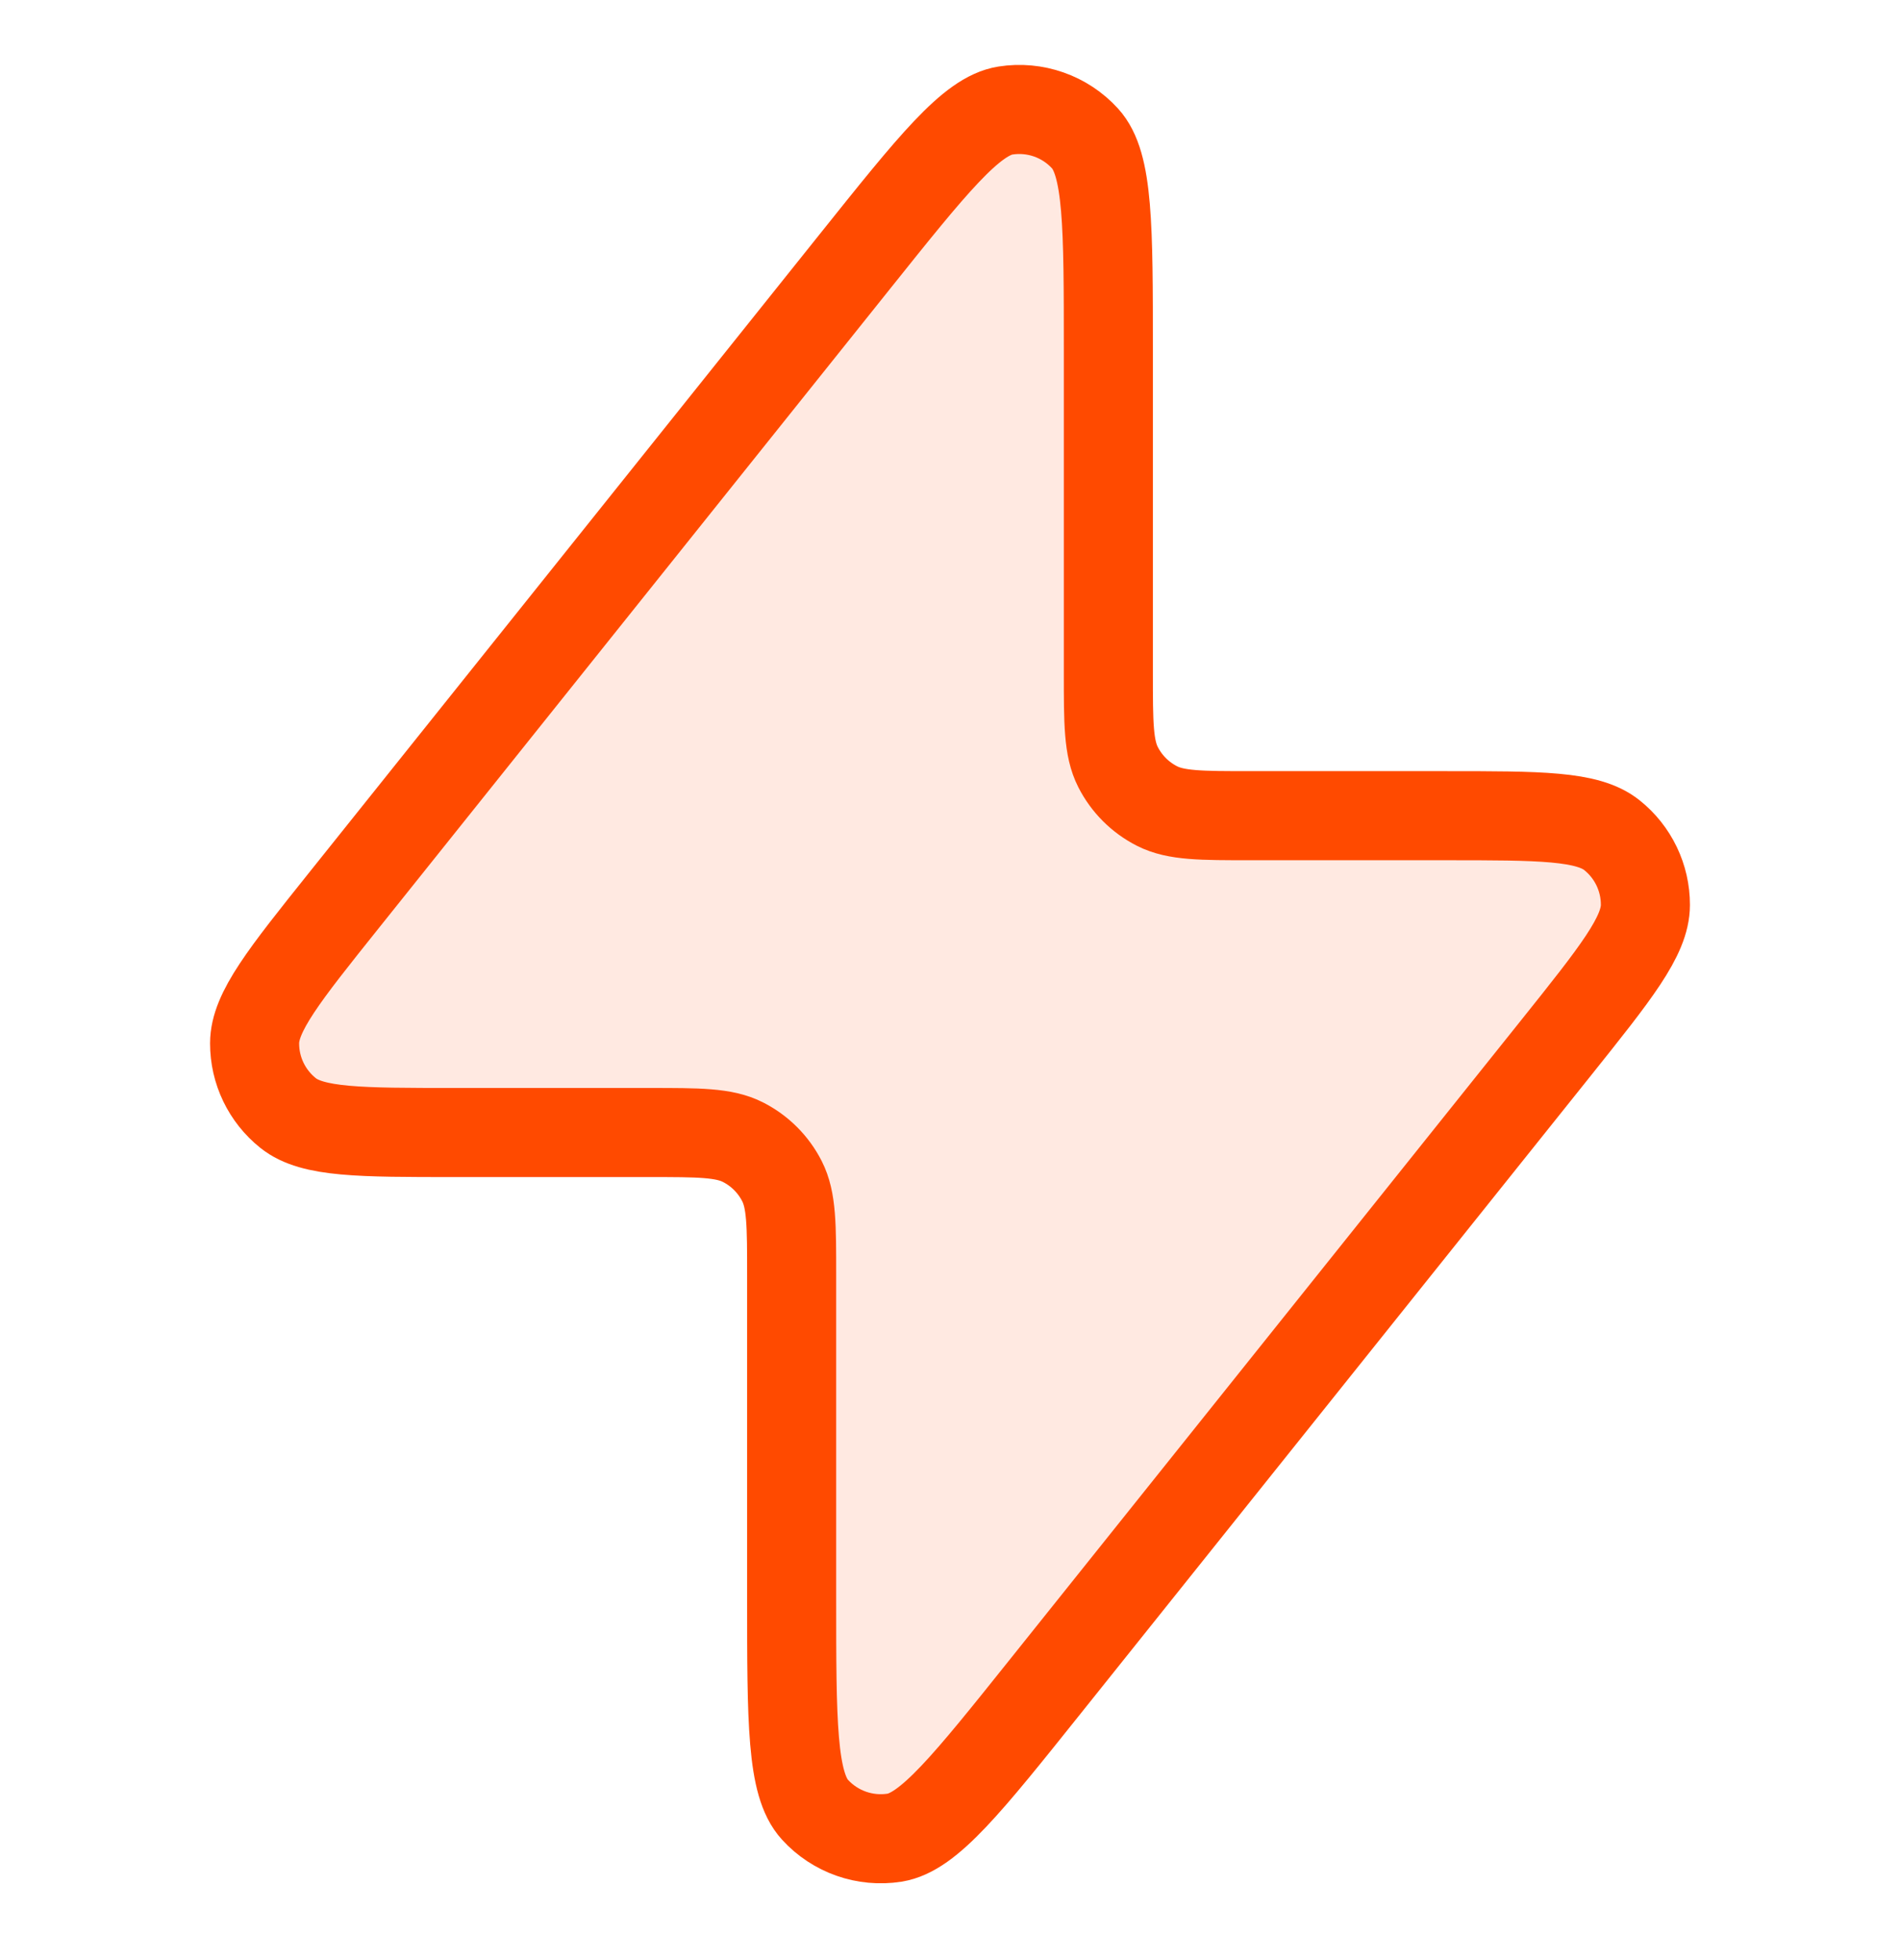
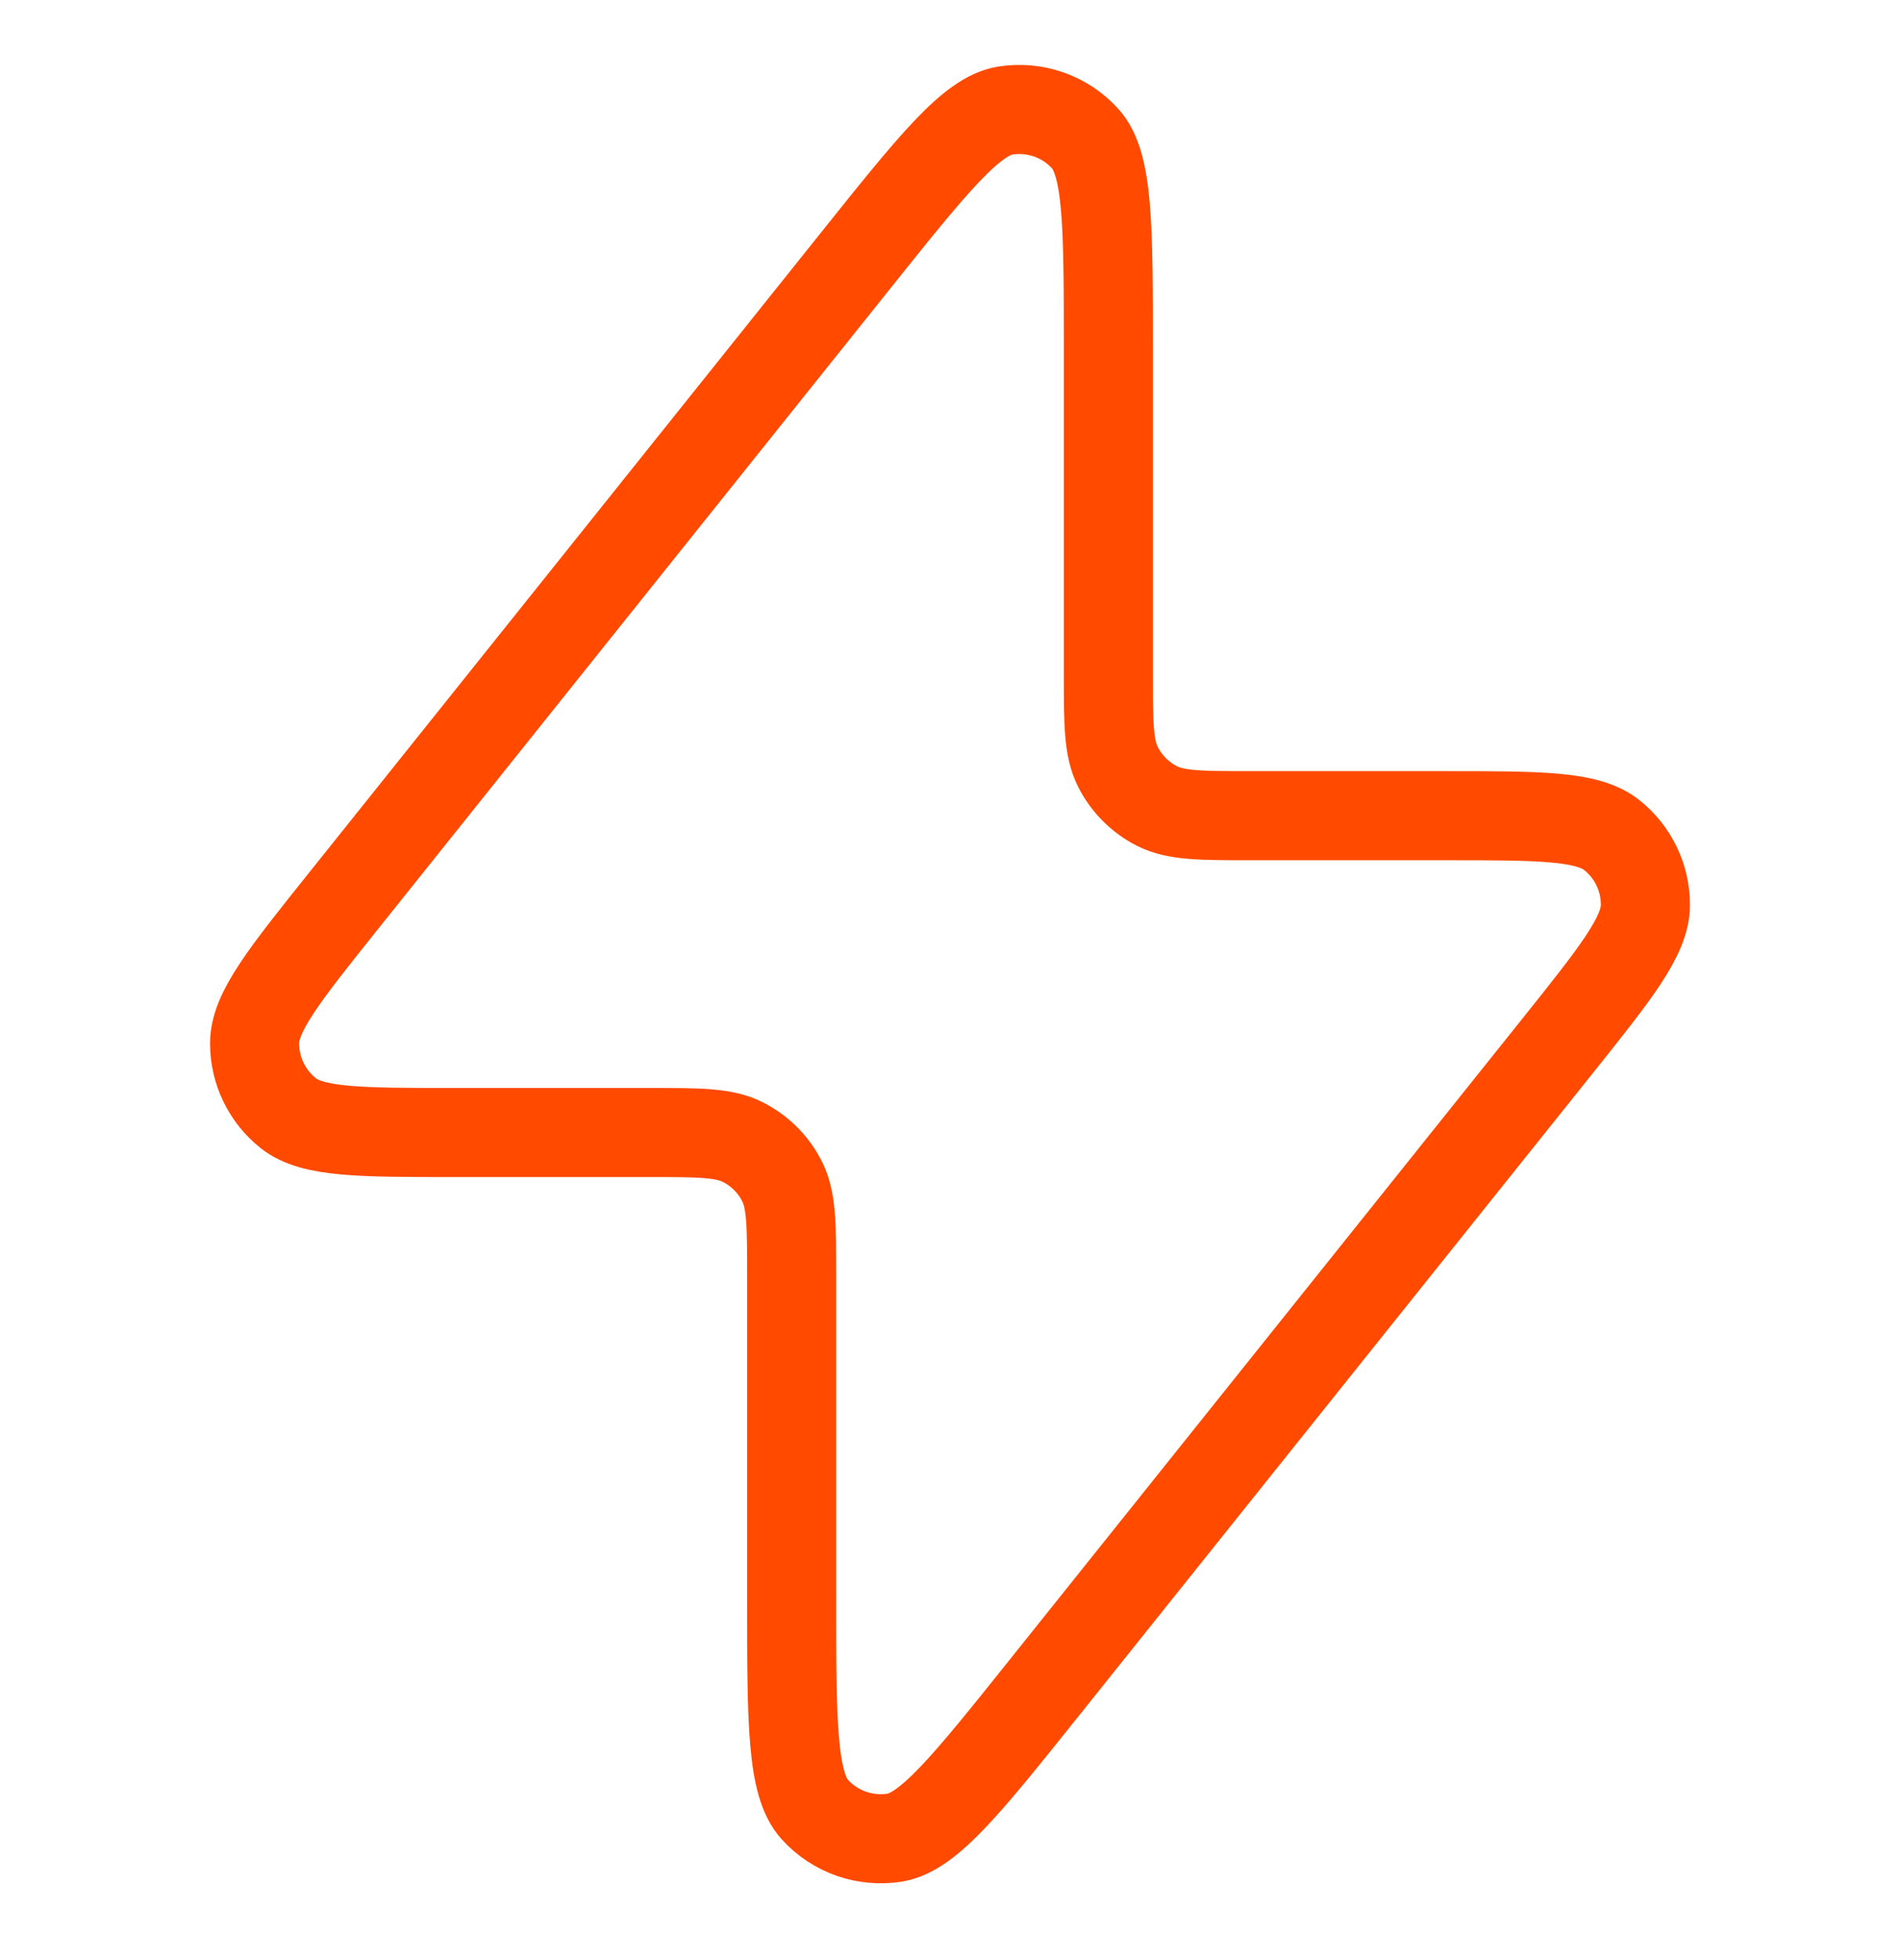
<svg xmlns="http://www.w3.org/2000/svg" width="32" height="33" viewBox="0 0 32 33" fill="none">
-   <path opacity="0.12" d="M5.786 15.167L14.392 4.409C15.703 2.771 16.359 1.951 16.933 1.861C17.431 1.783 17.934 1.959 18.274 2.331C18.666 2.761 18.666 3.81 18.666 5.908V11.333C18.666 12.173 18.666 12.593 18.83 12.914C18.974 13.197 19.203 13.426 19.485 13.57C19.806 13.733 20.226 13.733 21.067 13.733H24.34C25.938 13.733 26.738 13.733 27.148 14.061C27.505 14.346 27.713 14.778 27.712 15.235C27.712 15.76 27.212 16.384 26.214 17.633L26.214 17.633L17.607 28.391C16.296 30.029 15.641 30.848 15.066 30.939C14.569 31.017 14.065 30.84 13.726 30.468C13.333 30.039 13.333 28.99 13.333 26.891L13.333 21.467C13.333 20.627 13.333 20.206 13.17 19.886C13.026 19.603 12.796 19.374 12.514 19.23C12.193 19.067 11.773 19.067 10.933 19.067H7.66C6.061 19.067 5.262 19.067 4.852 18.739C4.495 18.454 4.287 18.022 4.287 17.565C4.288 17.04 4.787 16.416 5.786 15.167Z" fill="#FF4A00" />
  <path d="M5.786 15.167L14.393 4.409C15.703 2.771 16.359 1.951 16.934 1.861C17.431 1.783 17.935 1.959 18.274 2.331C18.667 2.761 18.667 3.81 18.667 5.908V11.333C18.667 12.173 18.667 12.593 18.83 12.914C18.974 13.197 19.203 13.426 19.486 13.57C19.807 13.733 20.227 13.733 21.067 13.733H24.34C25.938 13.733 26.738 13.733 27.148 14.061C27.505 14.346 27.713 14.778 27.712 15.235C27.712 15.76 27.212 16.384 26.214 17.633L26.214 17.633L17.607 28.391C16.297 30.029 15.641 30.848 15.066 30.939C14.569 31.017 14.065 30.84 13.726 30.468C13.333 30.039 13.333 28.99 13.333 26.891L13.333 21.467C13.333 20.627 13.333 20.206 13.17 19.886C13.026 19.603 12.797 19.374 12.514 19.23C12.194 19.067 11.773 19.067 10.933 19.067H7.66C6.062 19.067 5.262 19.067 4.852 18.739C4.495 18.454 4.287 18.022 4.288 17.565C4.288 17.04 4.787 16.416 5.786 15.167Z" stroke="#FF4A00" stroke-width="1.5" stroke-linecap="round" stroke-linejoin="round" />
</svg>